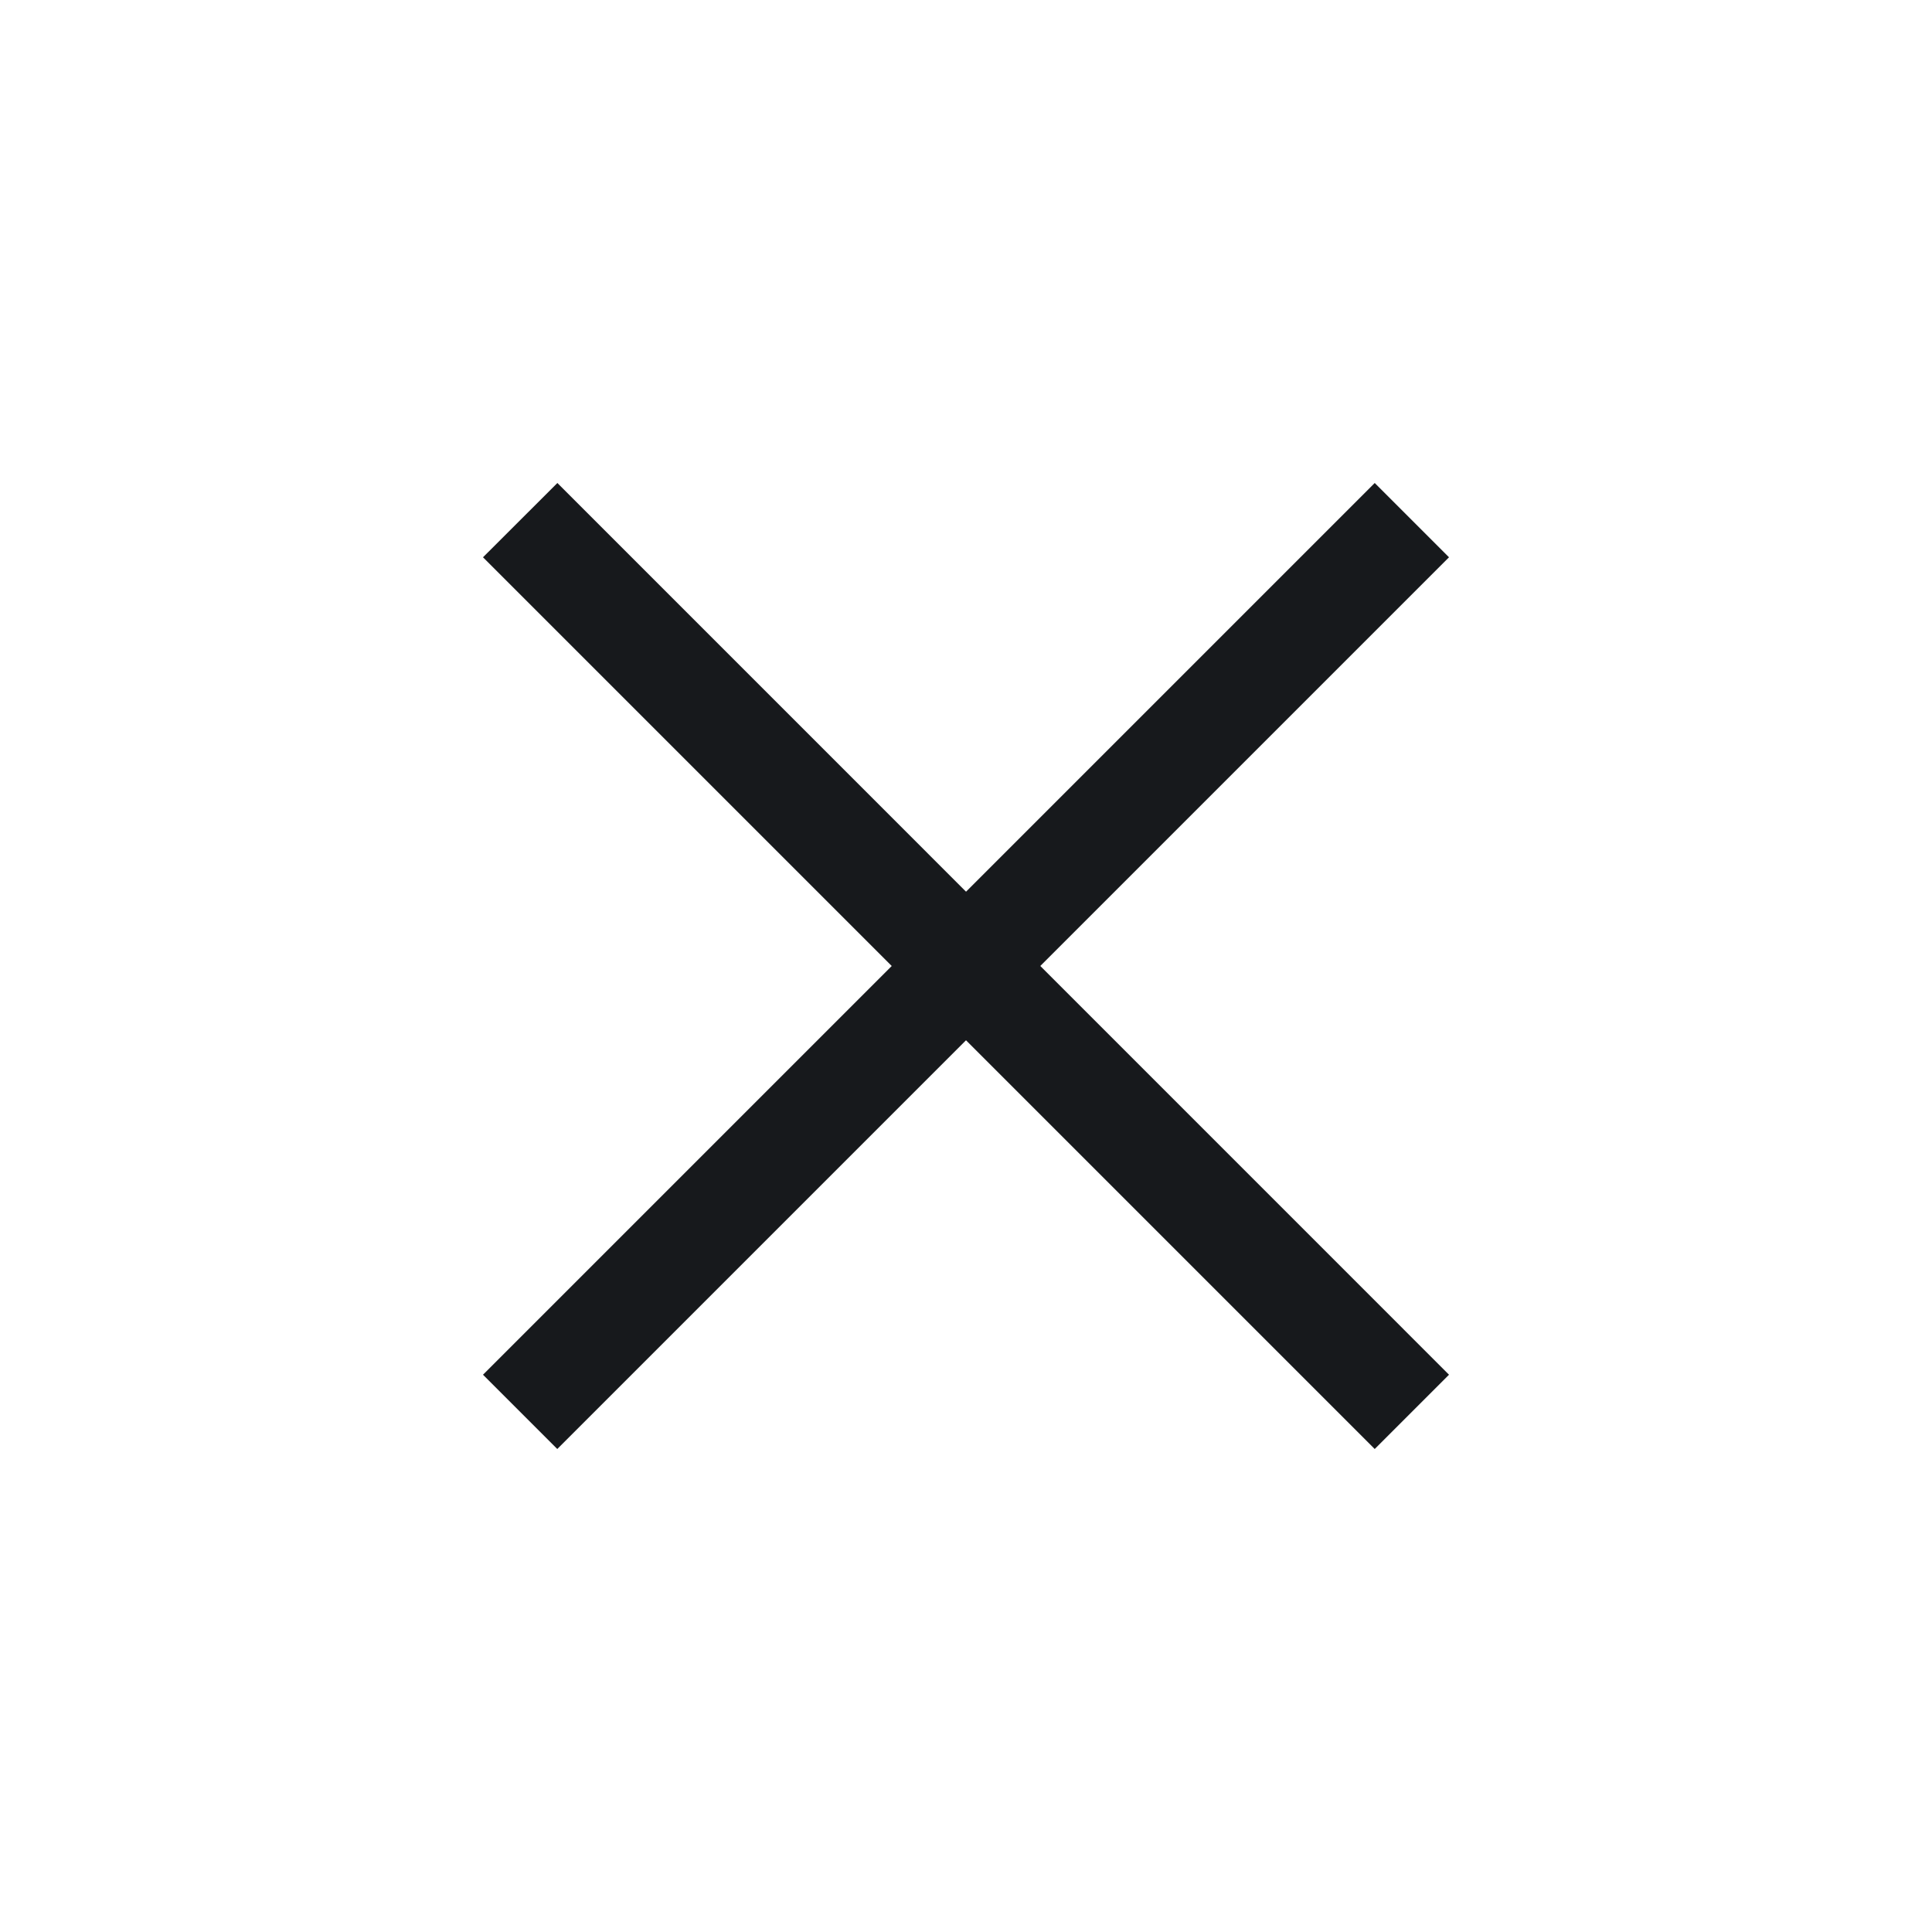
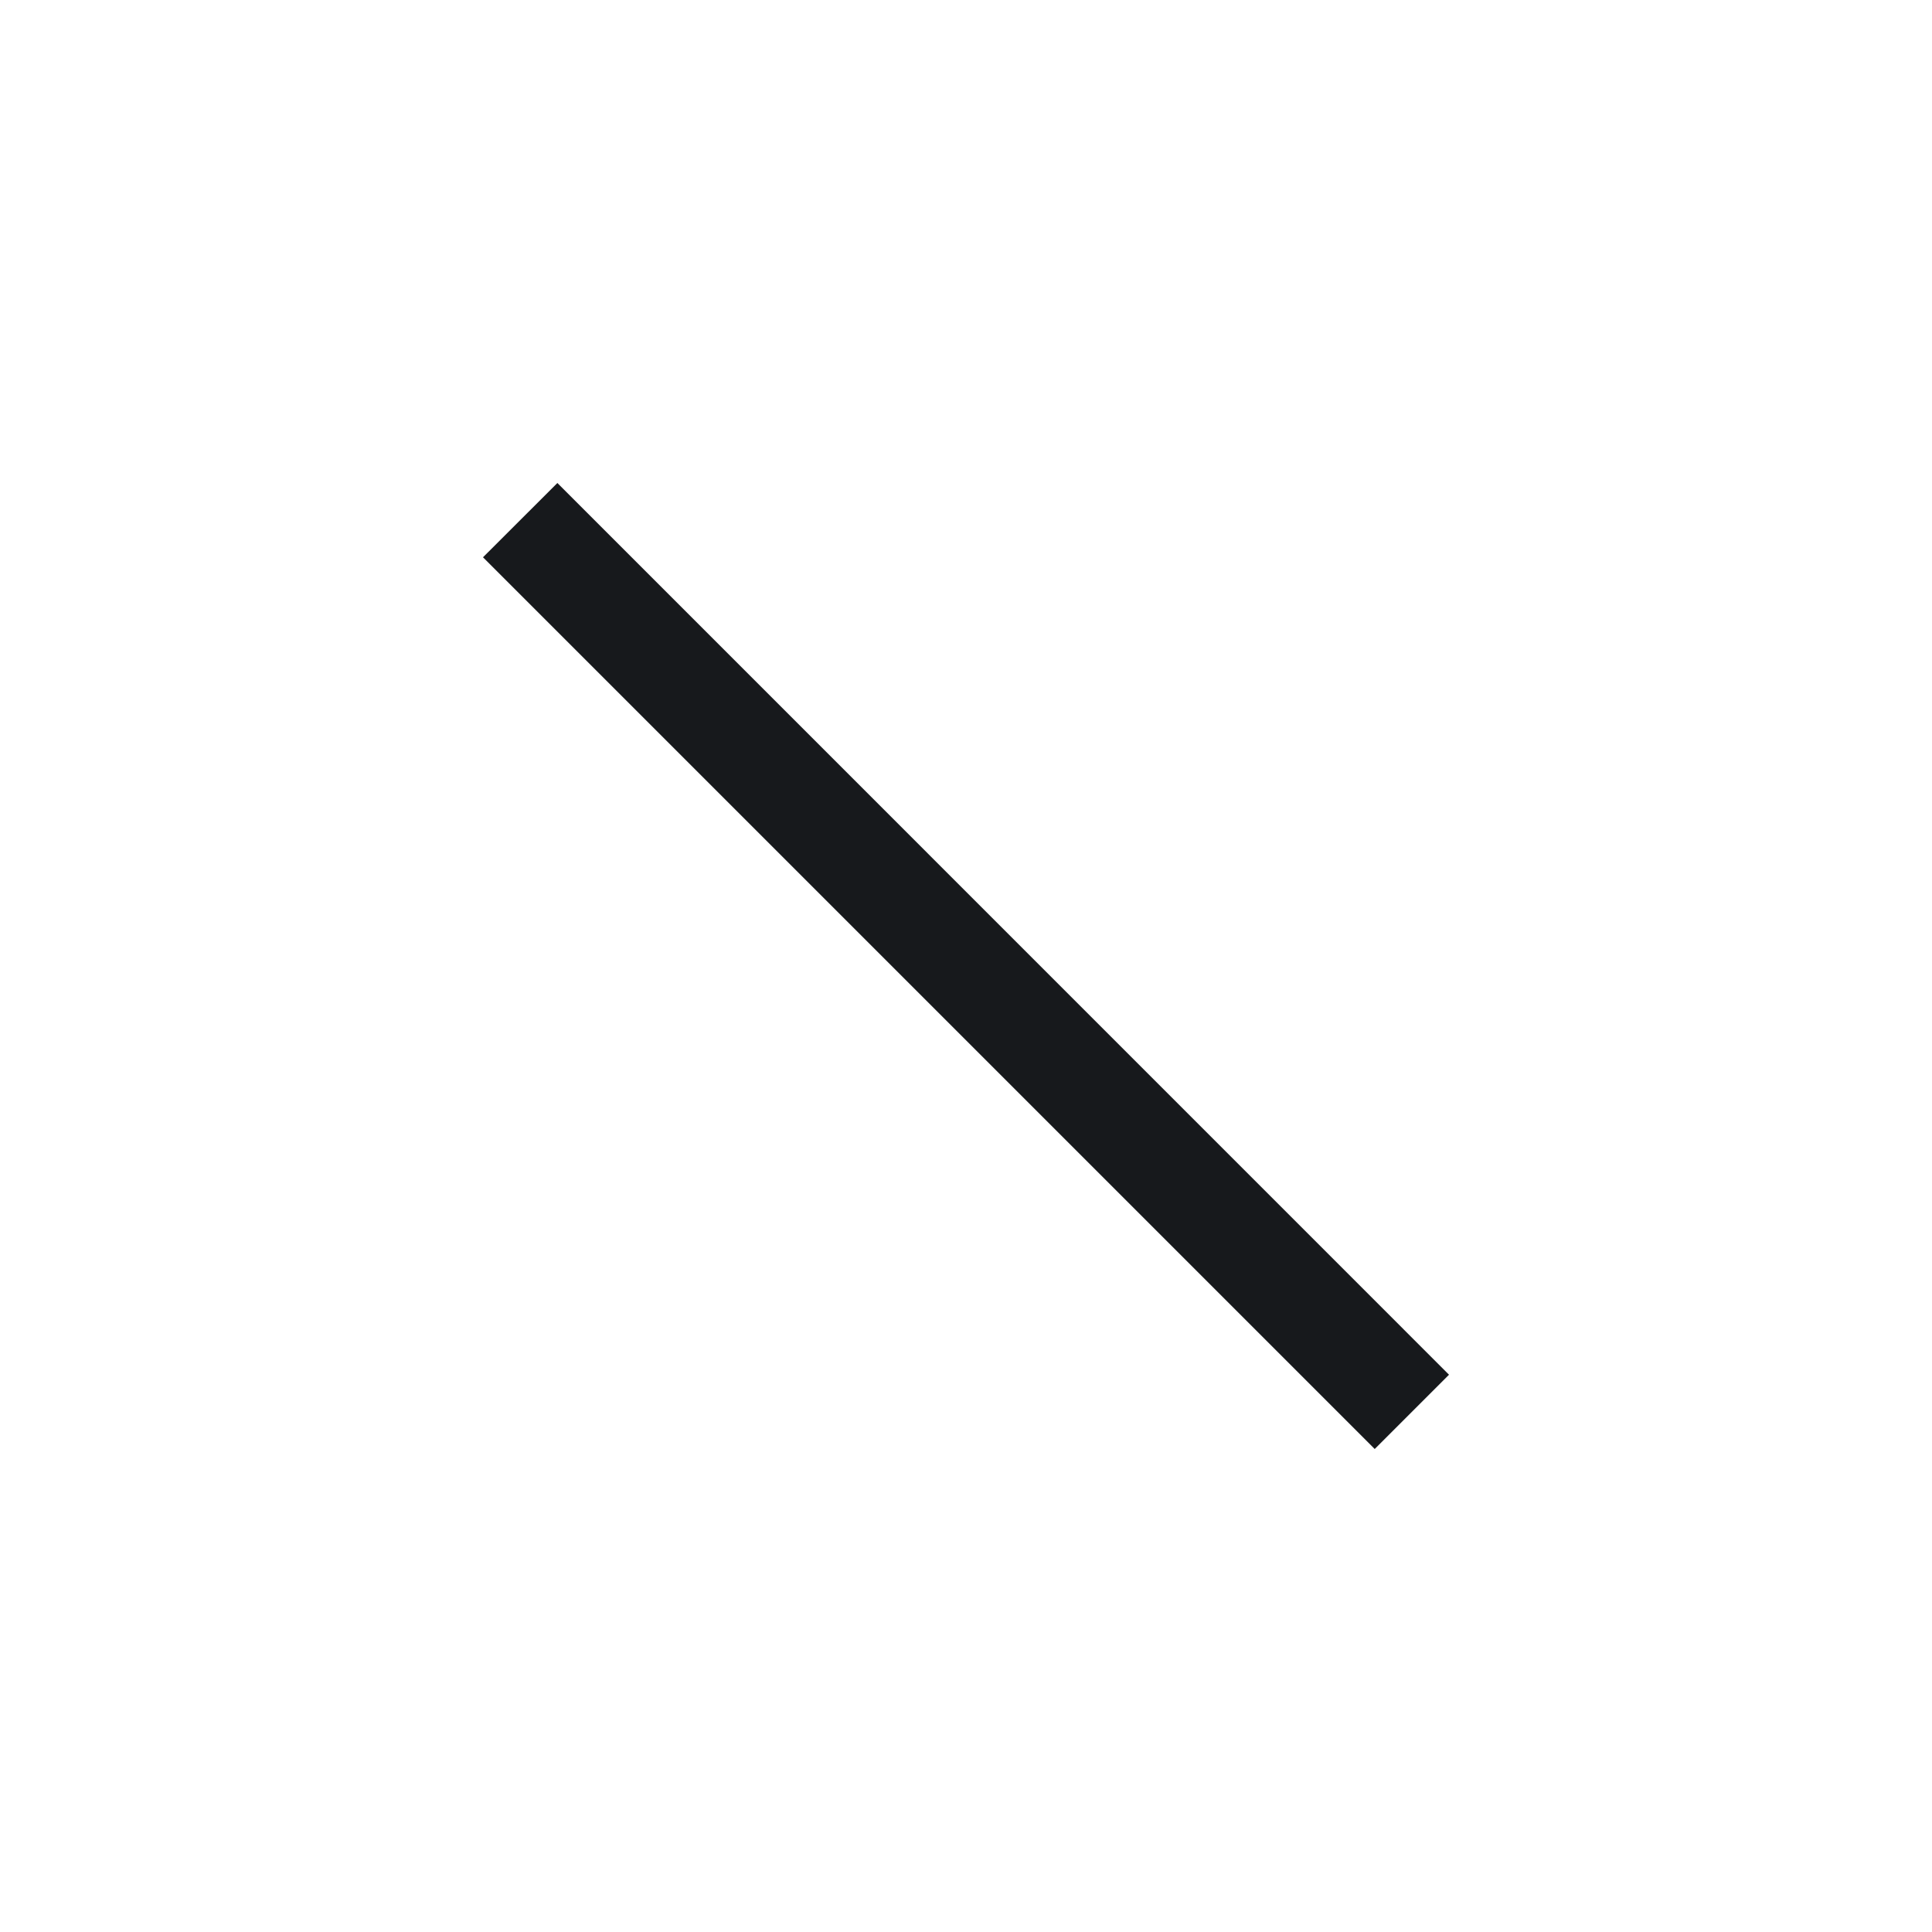
<svg xmlns="http://www.w3.org/2000/svg" width="20" height="20" viewBox="0 0 20 20" fill="none">
  <path d="M5 5.769L5.77 5L15 14.231L14.231 15L5 5.769Z" fill="#17191C" />
-   <path d="M14.231 5L15 5.769L5.769 15L5 14.231L14.231 5Z" fill="#17191C" />
</svg>